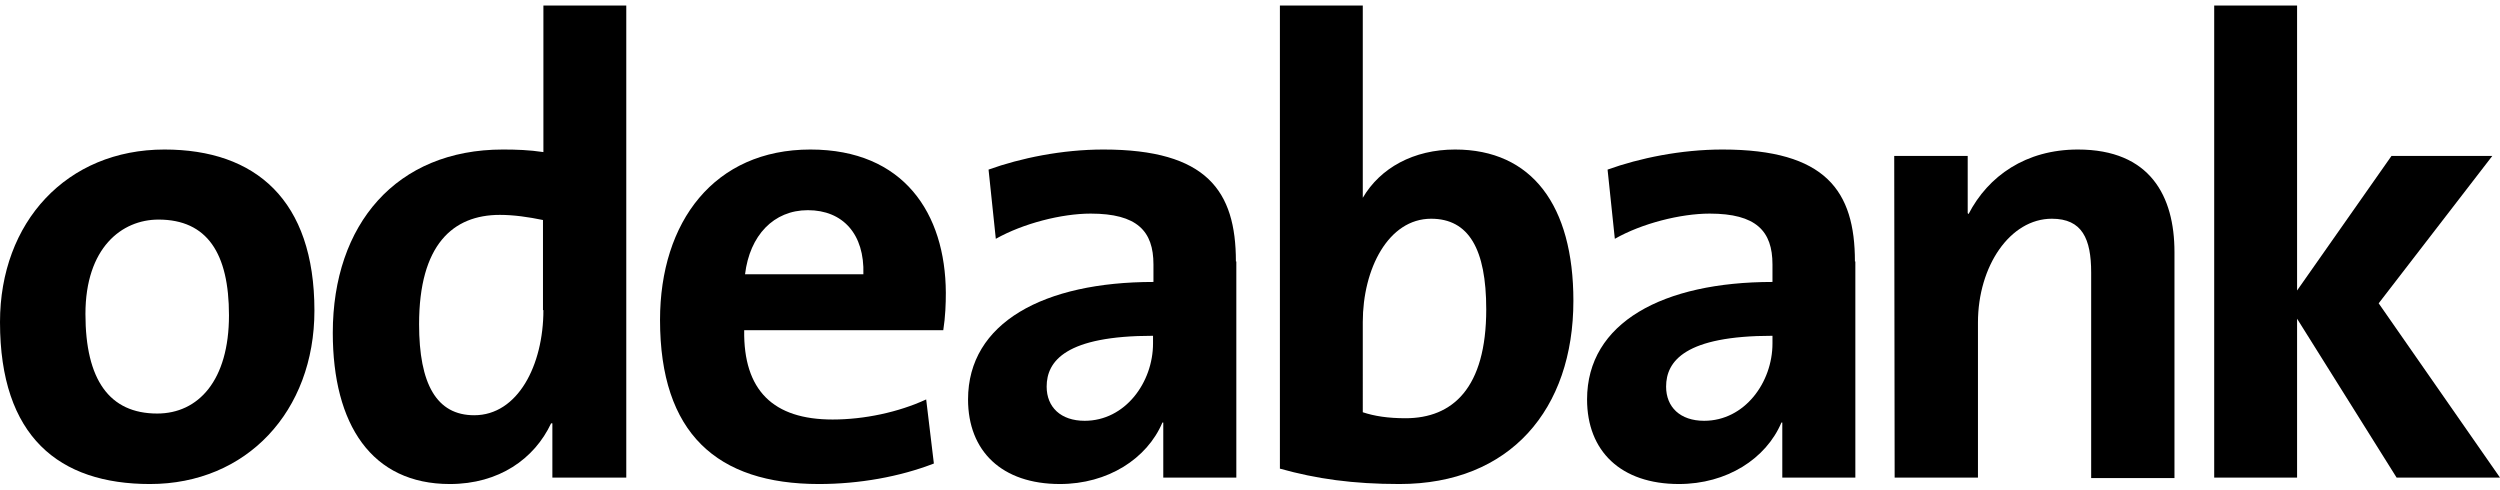
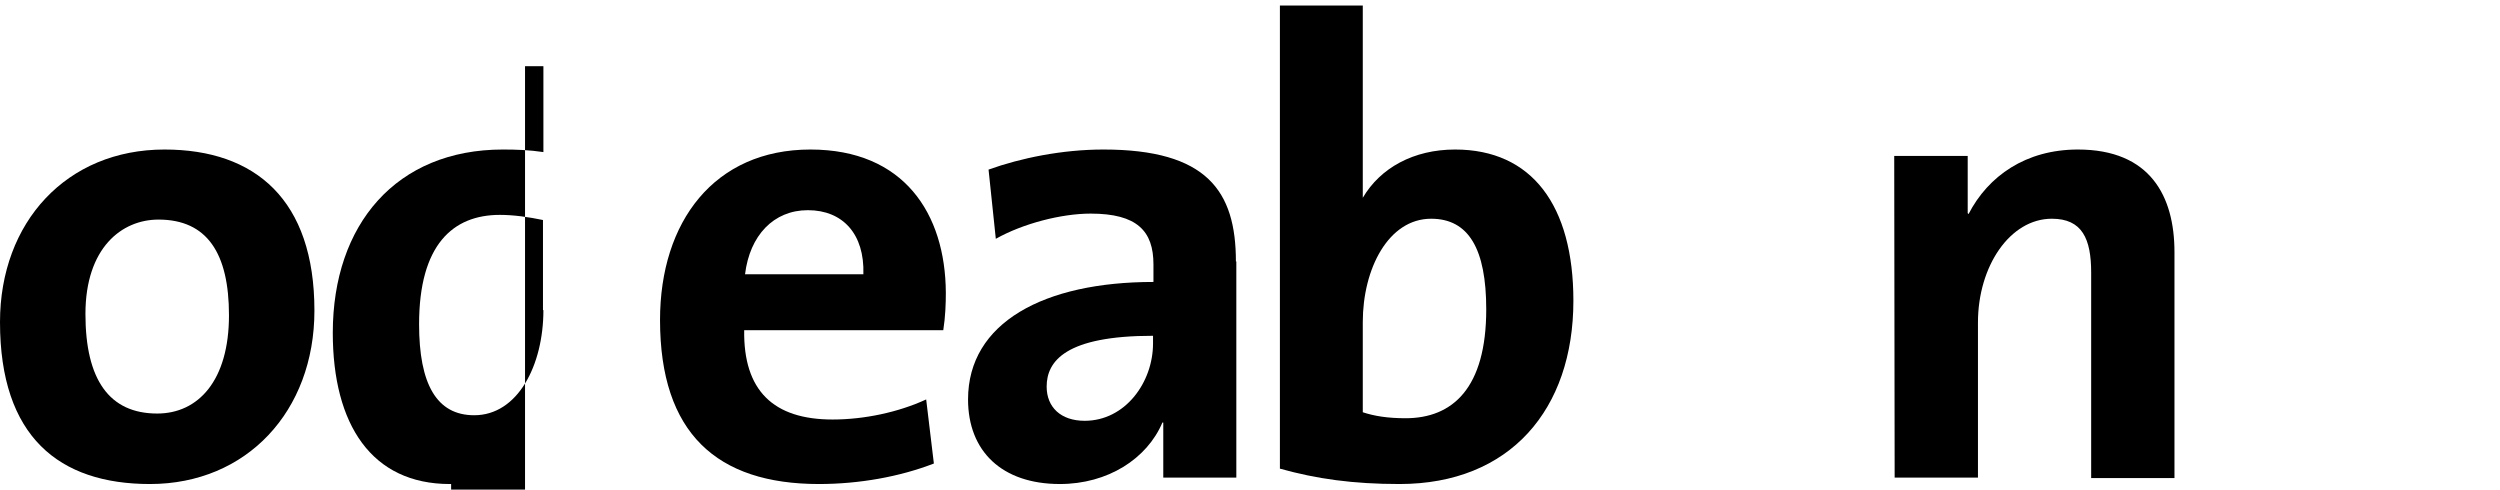
<svg xmlns="http://www.w3.org/2000/svg" version="1.1" id="Layer_1" x="0px" y="0px" viewBox="0 0 585.2 114.6" style="enable-background:new 0 0 585.2 114.6;" xml:space="preserve">
  <g>
-     <path d="M434.2,61.2c0-16.5-6.8-26.2-31-26.2c-9.7,0-19.4,2-26.9,4.7l1.7,16.2c6.3-3.6,15.4-5.9,22.2-5.9   c10.9,0,14.7,4.1,14.7,11.9V66c-25.6,0-43.4,9.5-43.4,27.5c0,12.1,7.9,19.8,21.5,19.8c11.2,0,20.4-5.9,24-14.4h0.2v12.9h17.1   c0-1.5,0-14.8,0-14.8V61.2z M414.9,80.4c0,9.1-6.5,18.1-16,18.1c-5.6,0-8.9-3.2-8.9-8c0-6,4.5-11.9,24.9-11.9V80.4z" />
-     <path d="M127.2,1.3v34.3c-3.3-0.5-6.4-0.6-9.5-0.6c-24.9,0-39.8,17.5-39.8,42.9c0,21.5,9.1,35.4,27.4,35.4   c11.5,0,19.8-5.9,23.7-14.2h0.3v12.7h17.3l0-110.5H127.2z M127.2,72.6c0,12.9-6,24.6-16.2,24.6c-8.8,0-12.9-7.3-12.9-21.3   c0-18.6,7.9-25.6,18.9-25.6c3.3,0,6.7,0.5,10.1,1.2V72.6z" />
+     <path d="M127.2,1.3v34.3c-3.3-0.5-6.4-0.6-9.5-0.6c-24.9,0-39.8,17.5-39.8,42.9c0,21.5,9.1,35.4,27.4,35.4   h0.3v12.7h17.3l0-110.5H127.2z M127.2,72.6c0,12.9-6,24.6-16.2,24.6c-8.8,0-12.9-7.3-12.9-21.3   c0-18.6,7.9-25.6,18.9-25.6c3.3,0,6.7,0.5,10.1,1.2V72.6z" />
    <path d="M486.4,35c-12.2,0-21,6.2-25.6,15.1l-0.2-0.2V36.5l-17.2,0l0.1,75.3H463V75.5c0-13.2,7.5-24.3,17.3-24.3   c7.1,0,9.2,4.7,9.2,12.6v48.1H509V59C509,45.9,503.3,35,486.4,35z" />
    <path d="M340.6,35c-9.7,0-17.5,4.3-21.6,11.3V33.8V10.7V1.3h-19.4v108.4c8.6,2.4,17.1,3.6,28,3.6c25.9,0,40.7-17.5,40.7-42.9   C368.3,48.1,358.6,35,340.6,35z M329,97.9c-4.1,0-7.3-0.5-10-1.4V75.4c0-12.5,6-24.2,16-24.2c8.8,0,12.9,7.1,12.9,21.2   C347.9,90.9,340,97.9,329,97.9z" />
-     <polygon points="556.8,71 583.4,36.5 559.8,36.5 537.7,68 537.7,1.3 518.3,1.3 518.3,111.8 537.7,111.8 537.7,74.6 561,111.8    585.2,111.8  " />
    <path d="M38.5,35C15.6,35,0,52,0,75.4c0,26.8,13.8,37.9,35.1,37.9c22.6,0,38.5-17,38.5-40.6C73.6,46.8,59.8,35,38.5,35z M36.8,96.8   C25.6,96.8,20,88.9,20,73.5c0-15.5,8.5-22.1,17.1-22.1c11.4,0,16.5,7.9,16.5,22.4C53.6,89.1,46.4,96.8,36.8,96.8z" />
    <path d="M189.7,35c-22.5,0-35.2,16.9-35.2,39.9c0,26.5,13.3,38.4,37.2,38.4c9.4,0,18.9-1.7,26.9-4.8l-1.8-15   c-6.5,3-14.5,4.7-21.9,4.7c-13.9,0-20.9-6.8-20.7-20.9h46.6c0.5-3.2,0.6-6.2,0.6-8.8C221.3,50,211.6,35,189.7,35z M174.4,64.2   c1.1-9.1,6.7-15,14.7-15c8.2,0,13.3,5.6,13,15H174.4z" />
    <path d="M289.3,61.2c0-16.5-6.8-26.2-31-26.2c-9.7,0-19.4,2-26.9,4.7l1.7,16.2c6.4-3.6,15.4-5.9,22.2-5.9   c10.9,0,14.7,4.1,14.7,11.9V66c-25.6,0-43.4,9.5-43.4,27.5c0,12.1,7.9,19.8,21.5,19.8c11.2,0,20.4-5.9,24-14.4h0.2v12.9h17.1   c0-1.5,0-14.8,0-14.8V61.2z M269.9,80.4c0,9.1-6.5,18.1-16,18.1c-5.6,0-8.9-3.2-8.9-8c0-6,4.5-11.9,24.9-11.9V80.4z" />
  </g>
</svg>